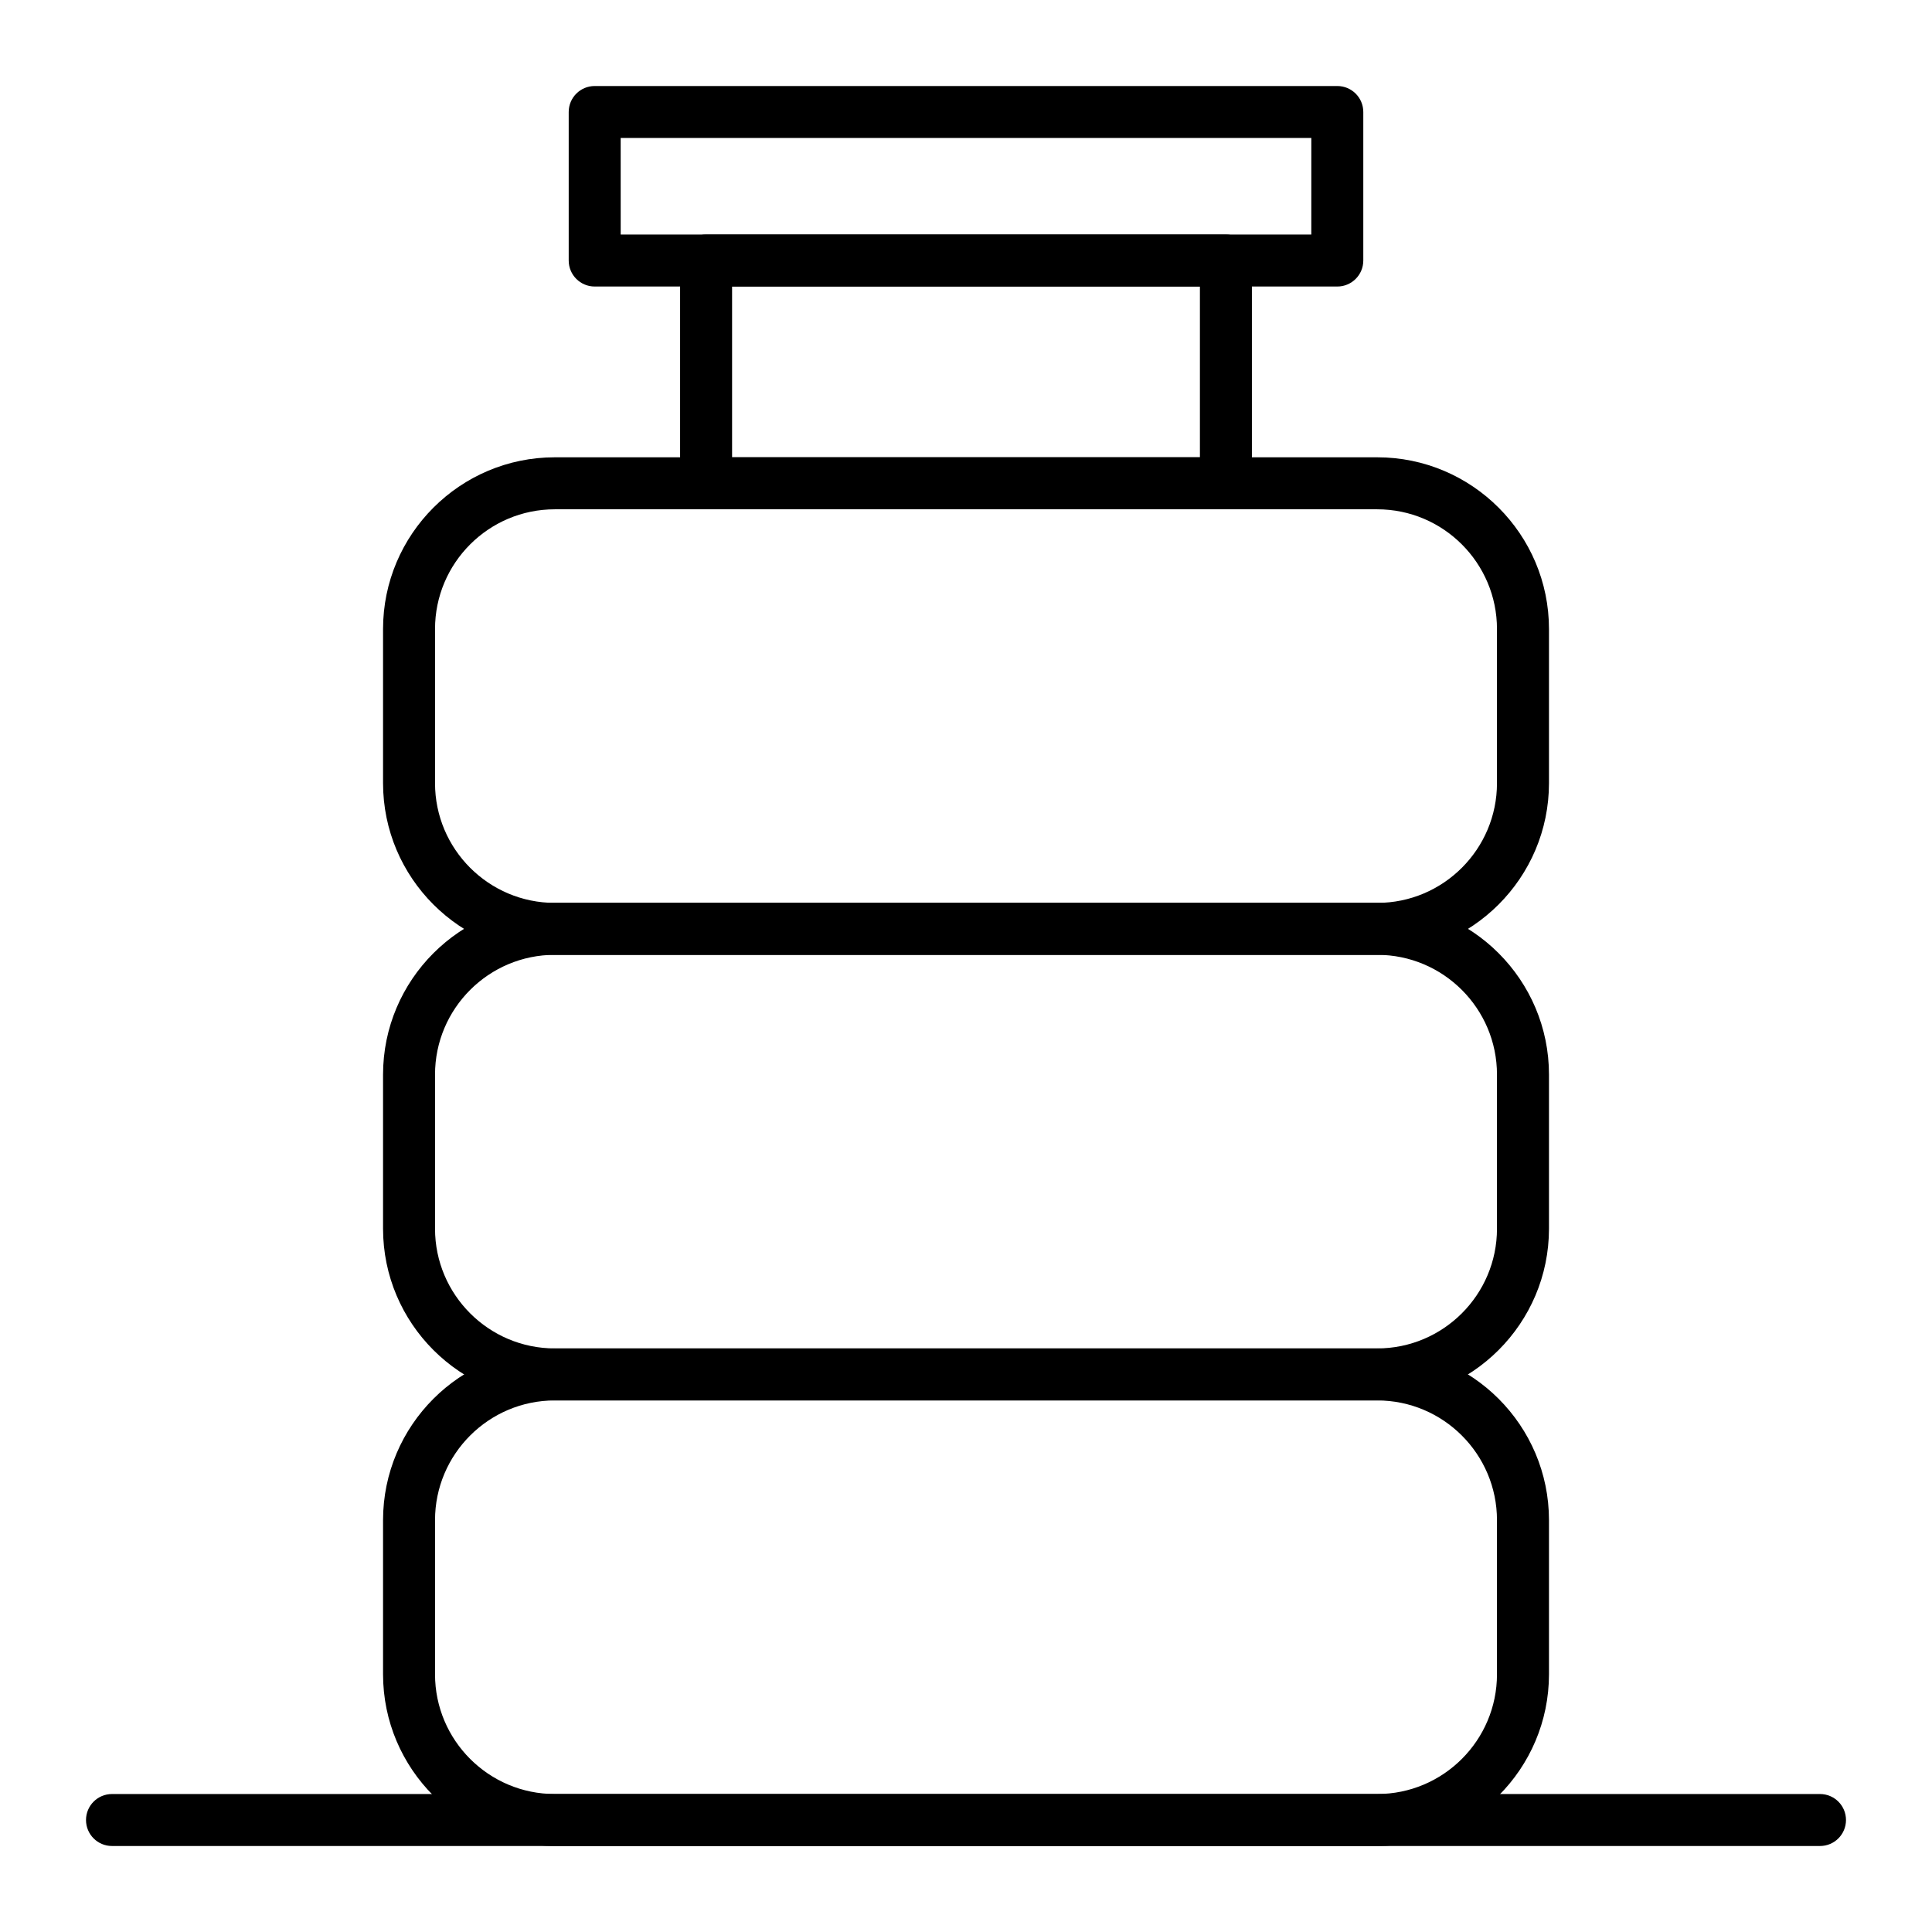
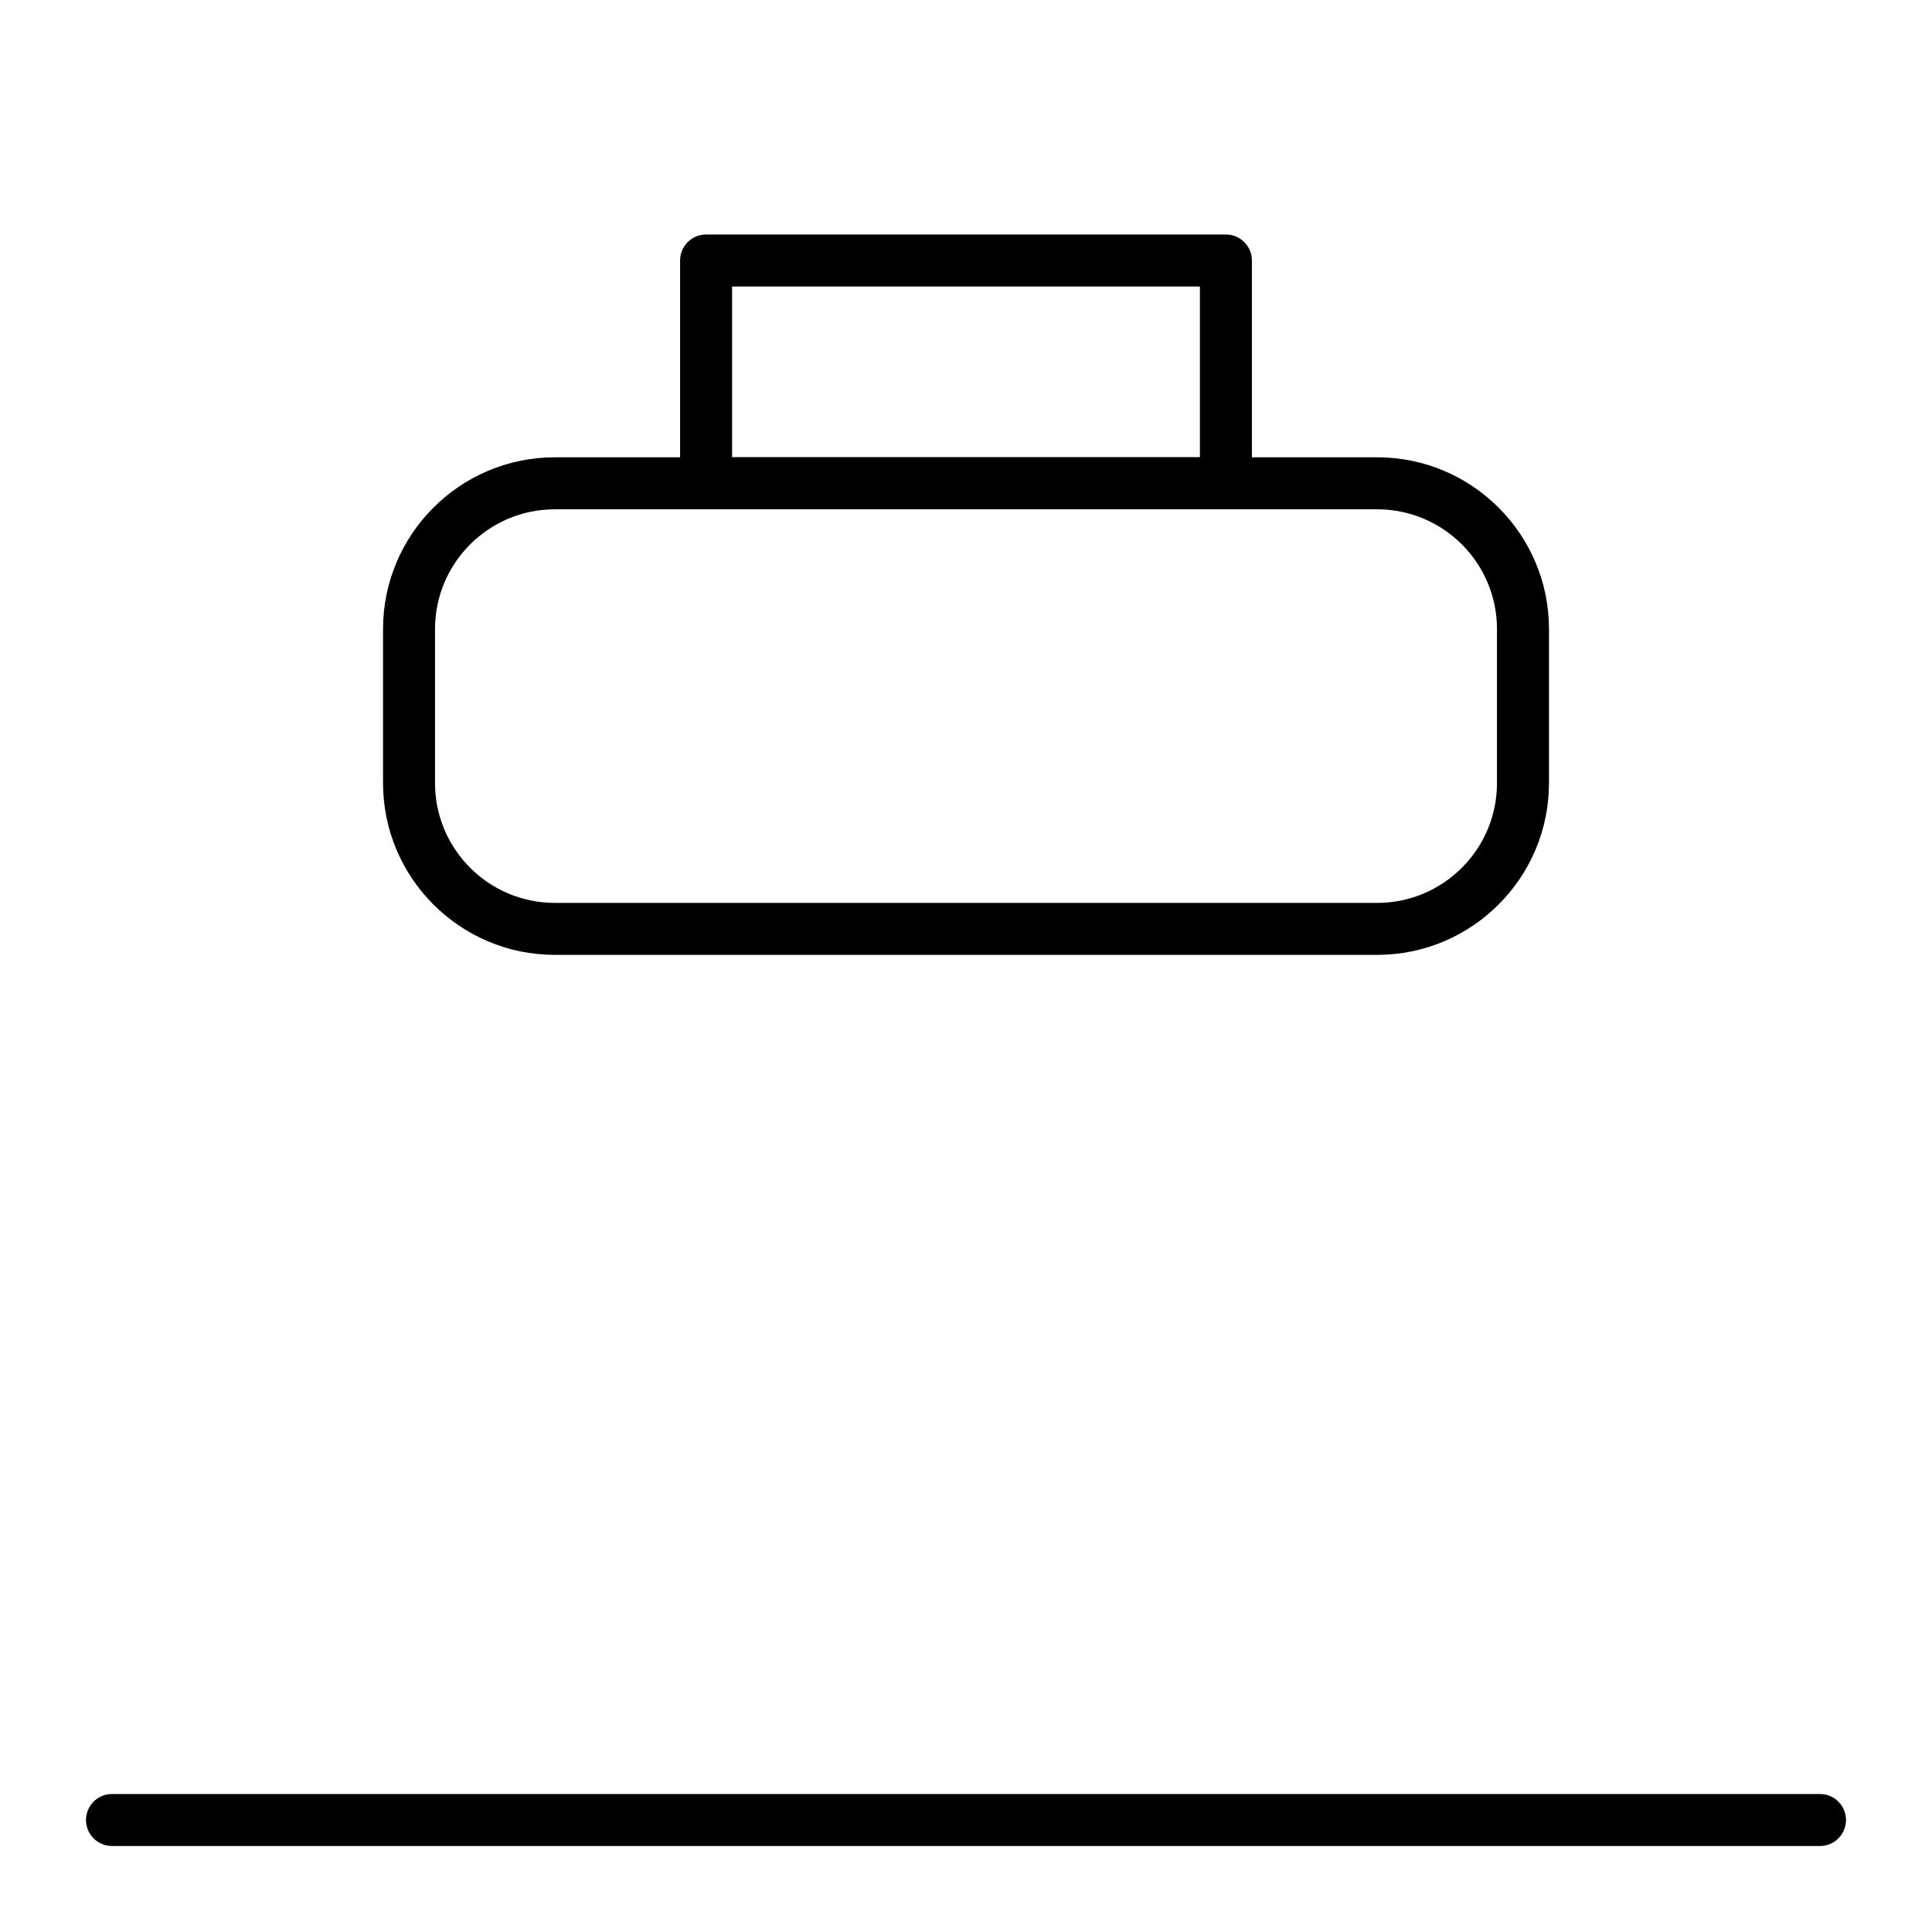
<svg xmlns="http://www.w3.org/2000/svg" fill="#000000" width="800px" height="800px" version="1.1" viewBox="144 144 512 512">
  <g>
-     <path d="m508.98 633.21h-217.96c-25.094 0-45.508-20.414-45.508-45.512v-40.836c0-25.094 20.418-45.512 45.512-45.512h217.96c25.094 0 45.512 20.418 45.512 45.512v40.836c-0.004 25.098-20.422 45.512-45.516 45.512zm-217.96-118.08c-17.5 0-31.734 14.234-31.734 31.734v40.836c0 17.5 14.234 31.734 31.734 31.734h217.96c17.5 0 31.734-14.234 31.734-31.734v-40.836c0-17.5-14.234-31.734-31.734-31.734z" />
-     <path d="m508.98 515.12h-217.96c-25.094 0-45.508-20.414-45.508-45.508v-40.836c0-25.094 20.418-45.512 45.512-45.512h217.96c25.094 0 45.512 20.418 45.512 45.512v40.836c-0.004 25.094-20.422 45.508-45.516 45.508zm-217.96-118.08c-17.5 0-31.734 14.234-31.734 31.734v40.836c0 17.5 14.234 31.734 31.734 31.734h217.96c17.5 0 31.734-14.234 31.734-31.734v-40.836c0-17.5-14.234-31.734-31.734-31.734z" />
    <path d="m508.98 397.05h-217.96c-25.094 0-45.508-20.418-45.508-45.512v-40.836c0-25.094 20.418-45.512 45.512-45.512h217.96c25.094 0 45.512 20.418 45.512 45.512v40.836c-0.004 25.094-20.422 45.512-45.516 45.512zm-217.96-118.08c-17.5 0-31.734 14.234-31.734 31.734v40.836c0 17.5 14.234 31.734 31.734 31.734h217.96c17.5 0 31.734-14.234 31.734-31.734v-40.836c0-17.5-14.234-31.734-31.734-31.734z" />
    <path d="m468.88 278.96h-137.76c-3.805 0-6.887-3.082-6.887-6.887v-59.039c0-3.805 3.082-6.887 6.887-6.887h137.76c3.805 0 6.887 3.082 6.887 6.887v59.039c0 3.805-3.082 6.887-6.887 6.887zm-130.87-13.773h123.98v-45.266h-123.98z" />
-     <path d="m498.4 219.93h-196.8c-3.805 0-6.887-3.082-6.887-6.887v-39.359c0-3.805 3.082-6.887 6.887-6.887h196.8c3.805 0 6.887 3.082 6.887 6.887v39.359c0 3.805-3.082 6.887-6.887 6.887zm-189.91-13.777h183.02l0.004-25.582h-183.03z" />
    <path d="m626.32 633.21h-452.64c-3.805 0-6.887-3.082-6.887-6.887 0-3.805 3.082-6.887 6.887-6.887h452.64c3.805 0 6.887 3.082 6.887 6.887 0 3.805-3.082 6.887-6.887 6.887z" />
  </g>
</svg>